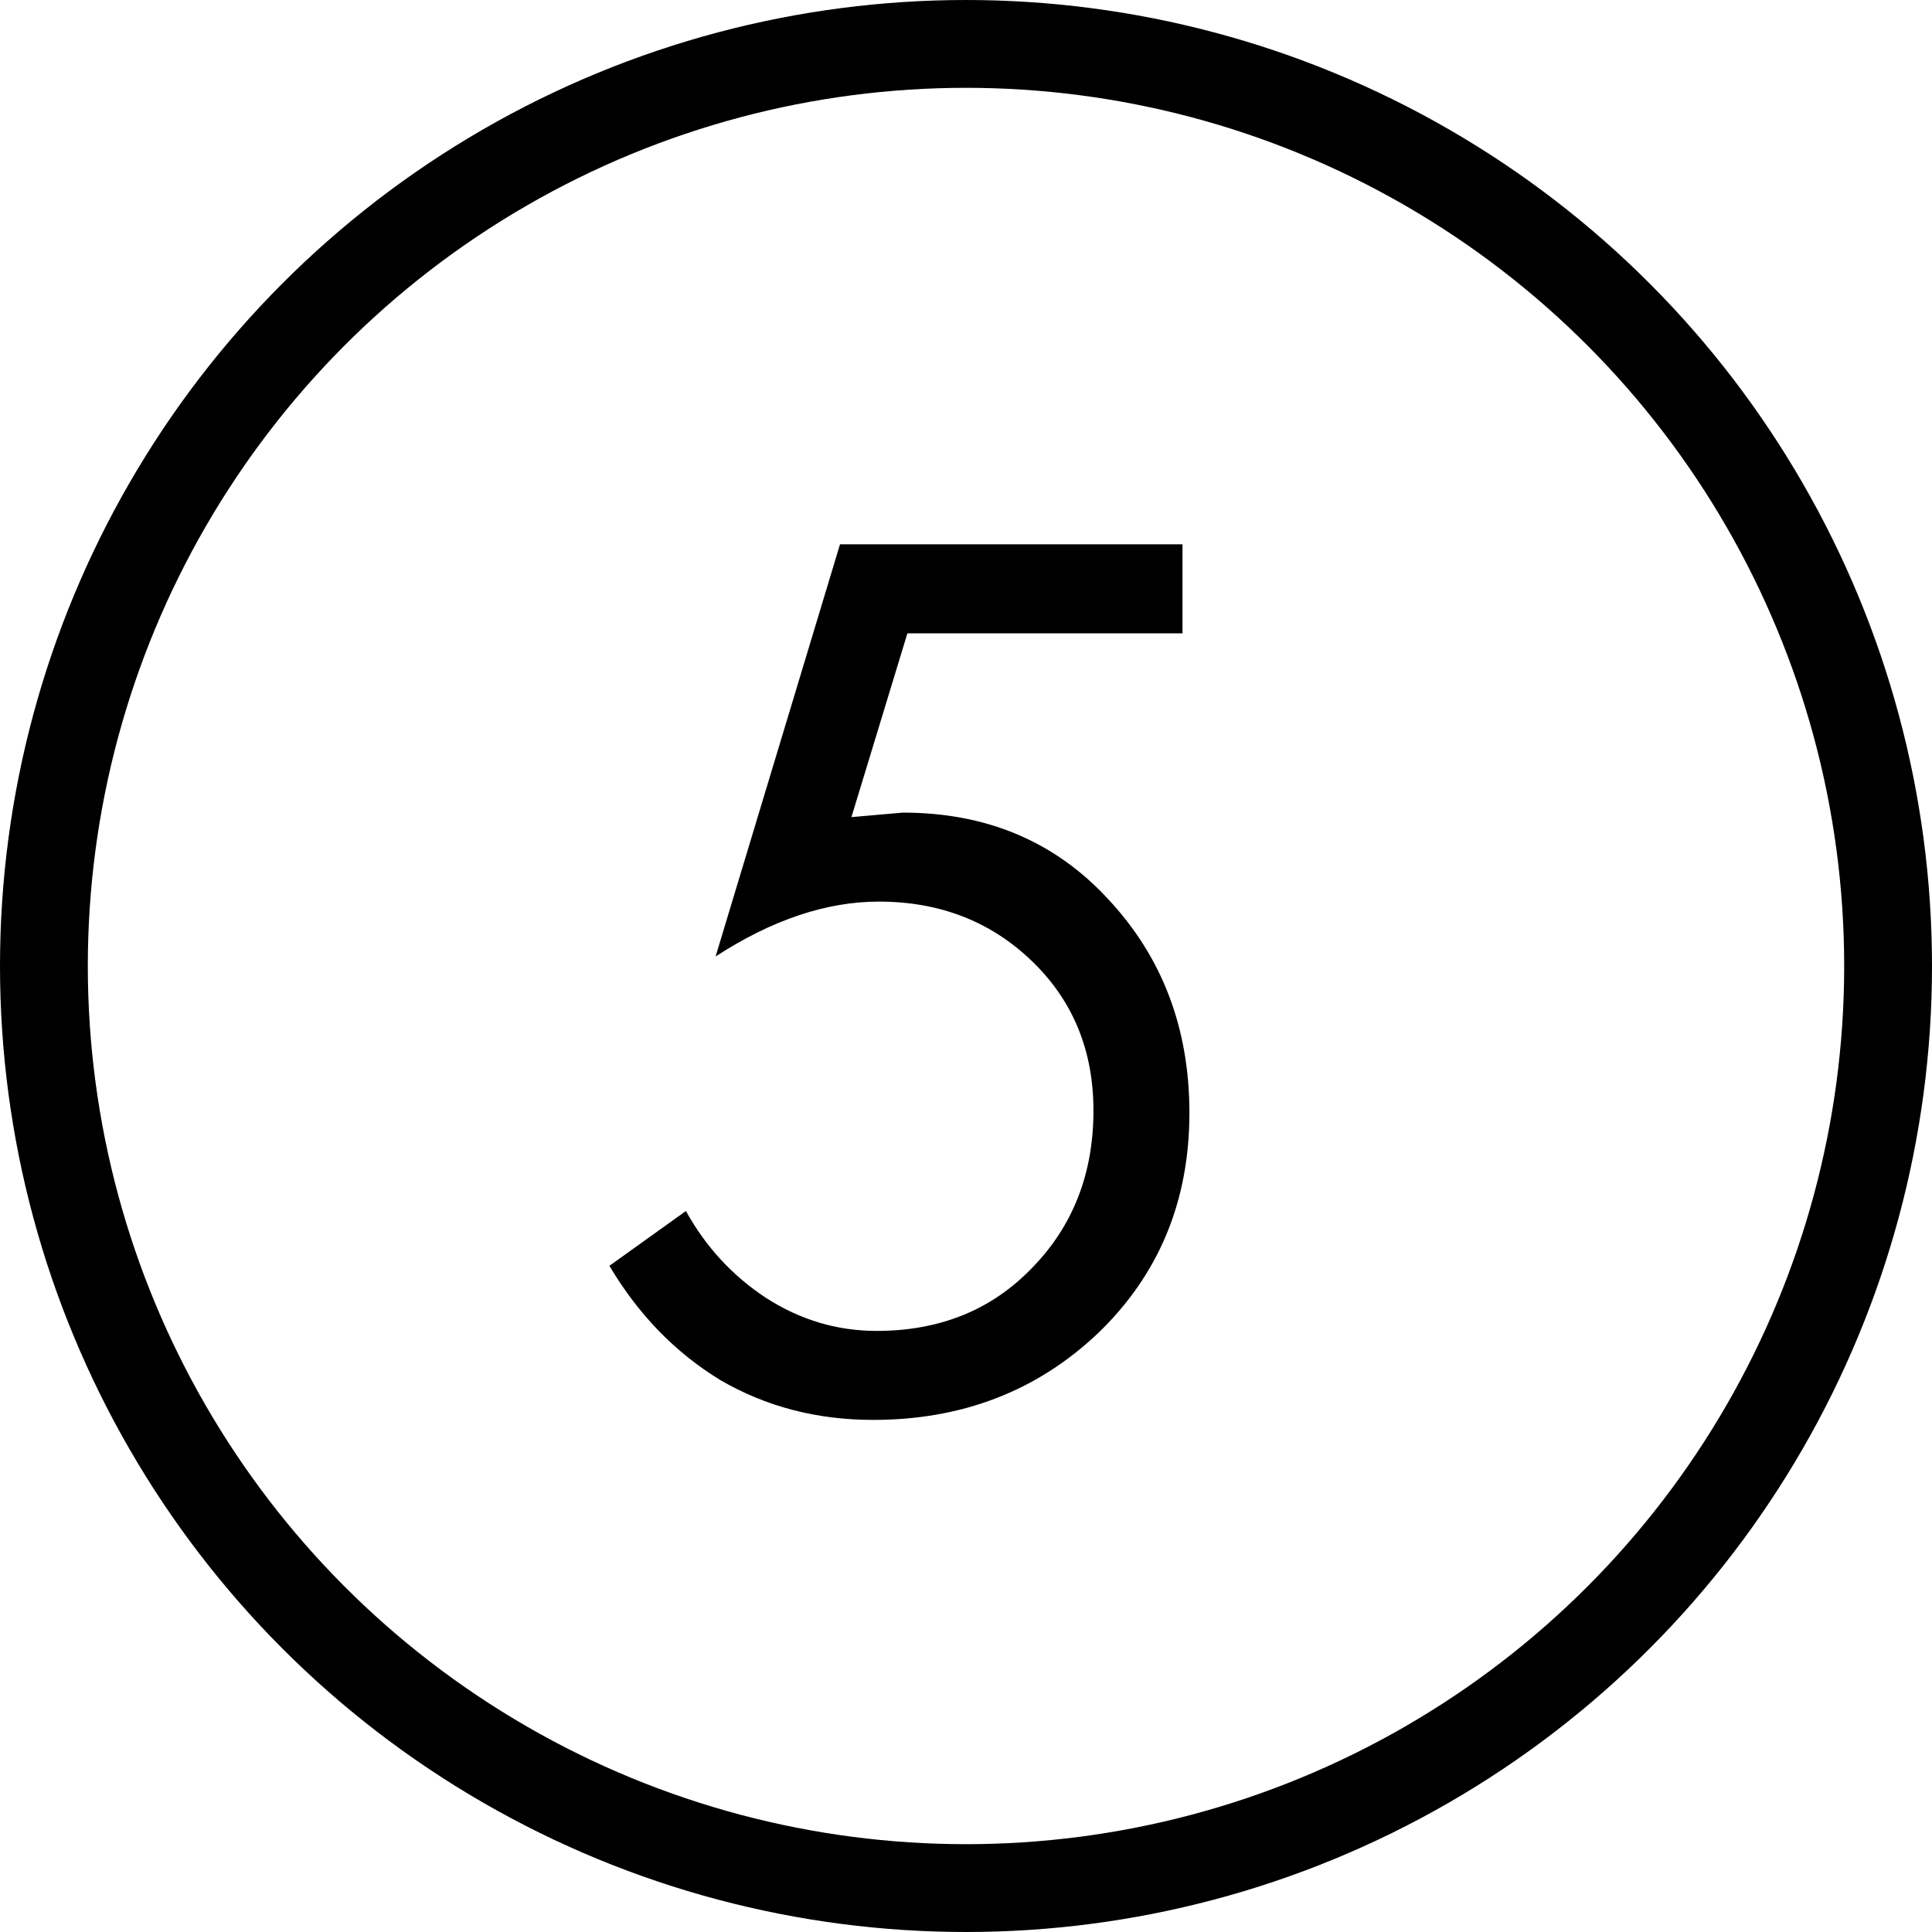
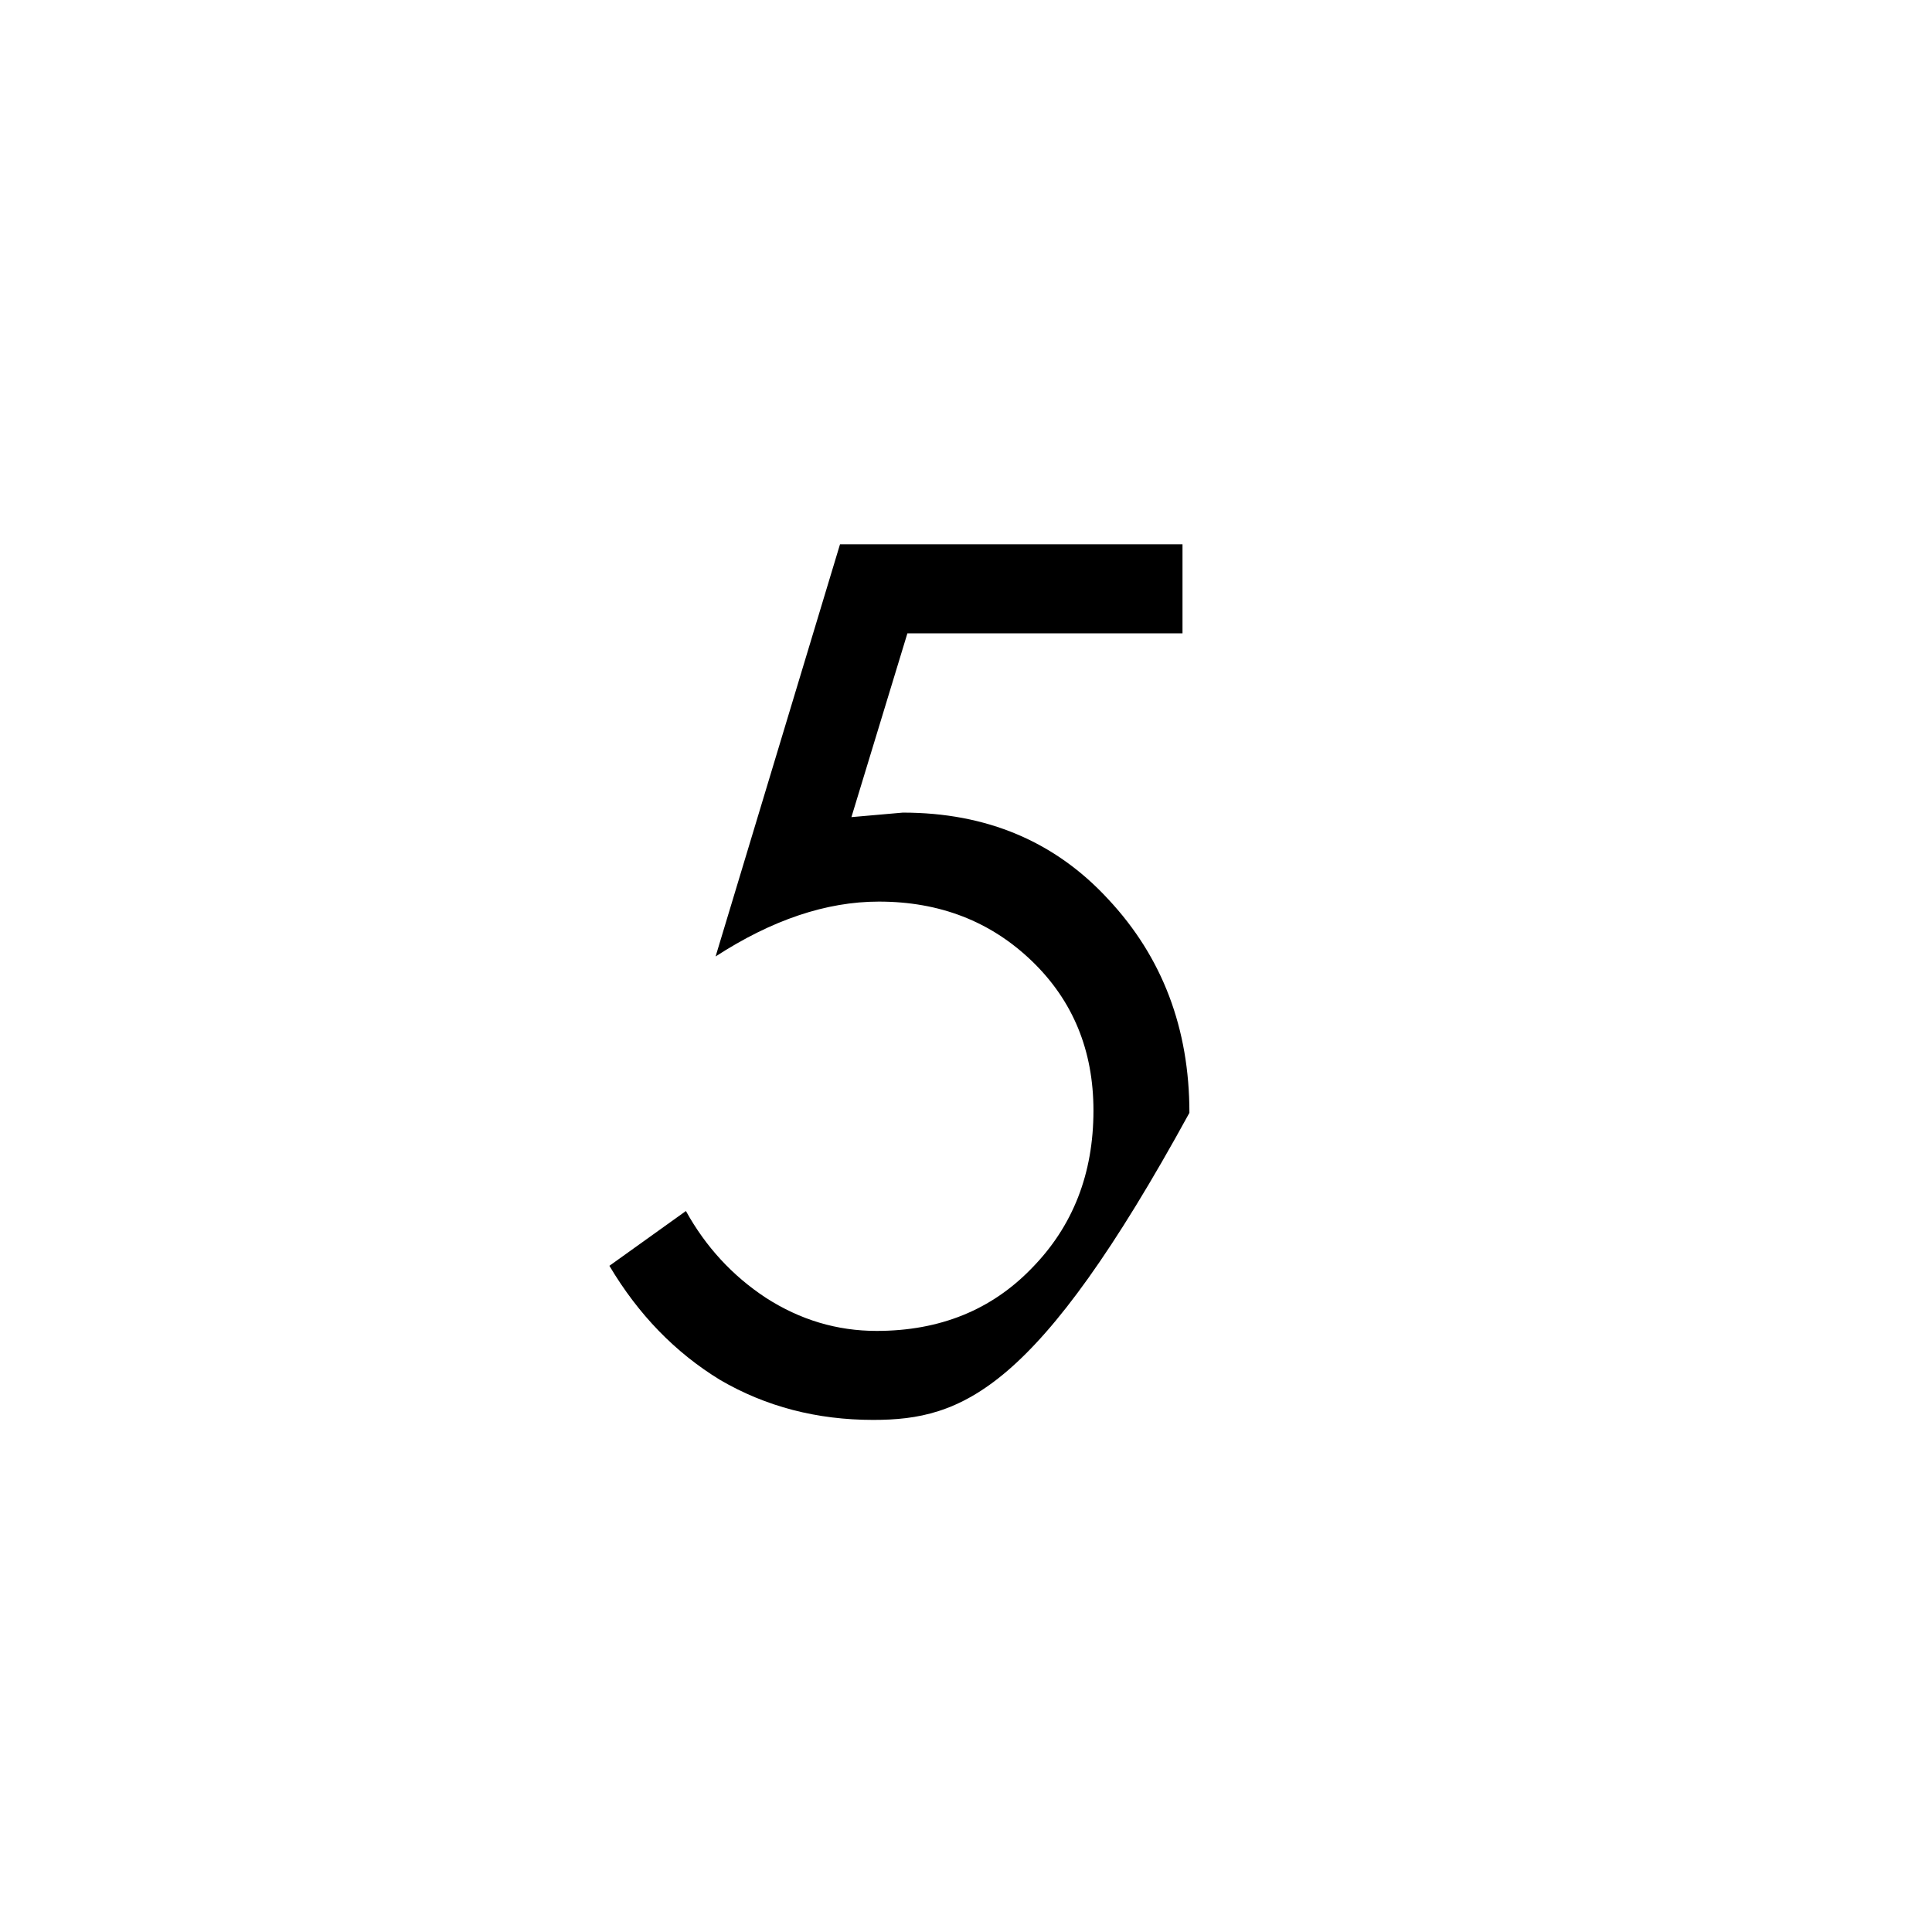
<svg xmlns="http://www.w3.org/2000/svg" width="33" height="33" viewBox="0 0 33 33" fill="none">
-   <path d="M20.198 10.818H15.499L14.543 13.957L15.421 13.88C16.851 13.88 18.021 14.373 18.931 15.361C19.854 16.349 20.316 17.565 20.316 19.008C20.316 20.516 19.796 21.77 18.756 22.771C17.715 23.759 16.435 24.253 14.914 24.253C13.952 24.253 13.081 24.026 12.301 23.571C11.534 23.103 10.903 22.453 10.409 21.621L11.716 20.685C12.054 21.296 12.509 21.79 13.081 22.167C13.666 22.544 14.296 22.733 14.973 22.733C16.052 22.733 16.936 22.375 17.625 21.66C18.326 20.945 18.677 20.048 18.677 18.969C18.677 17.942 18.326 17.09 17.625 16.415C16.922 15.739 16.052 15.4 15.011 15.4C14.114 15.4 13.185 15.713 12.223 16.337L14.348 9.297H20.198V10.818Z" fill="black" />
-   <circle cx="16.5" cy="16.5" r="15.75" stroke="black" stroke-width="1.5" />
+   <path d="M20.198 10.818H15.499L14.543 13.957L15.421 13.88C16.851 13.88 18.021 14.373 18.931 15.361C19.854 16.349 20.316 17.565 20.316 19.008C17.715 23.759 16.435 24.253 14.914 24.253C13.952 24.253 13.081 24.026 12.301 23.571C11.534 23.103 10.903 22.453 10.409 21.621L11.716 20.685C12.054 21.296 12.509 21.79 13.081 22.167C13.666 22.544 14.296 22.733 14.973 22.733C16.052 22.733 16.936 22.375 17.625 21.66C18.326 20.945 18.677 20.048 18.677 18.969C18.677 17.942 18.326 17.09 17.625 16.415C16.922 15.739 16.052 15.4 15.011 15.4C14.114 15.4 13.185 15.713 12.223 16.337L14.348 9.297H20.198V10.818Z" fill="black" />
</svg>